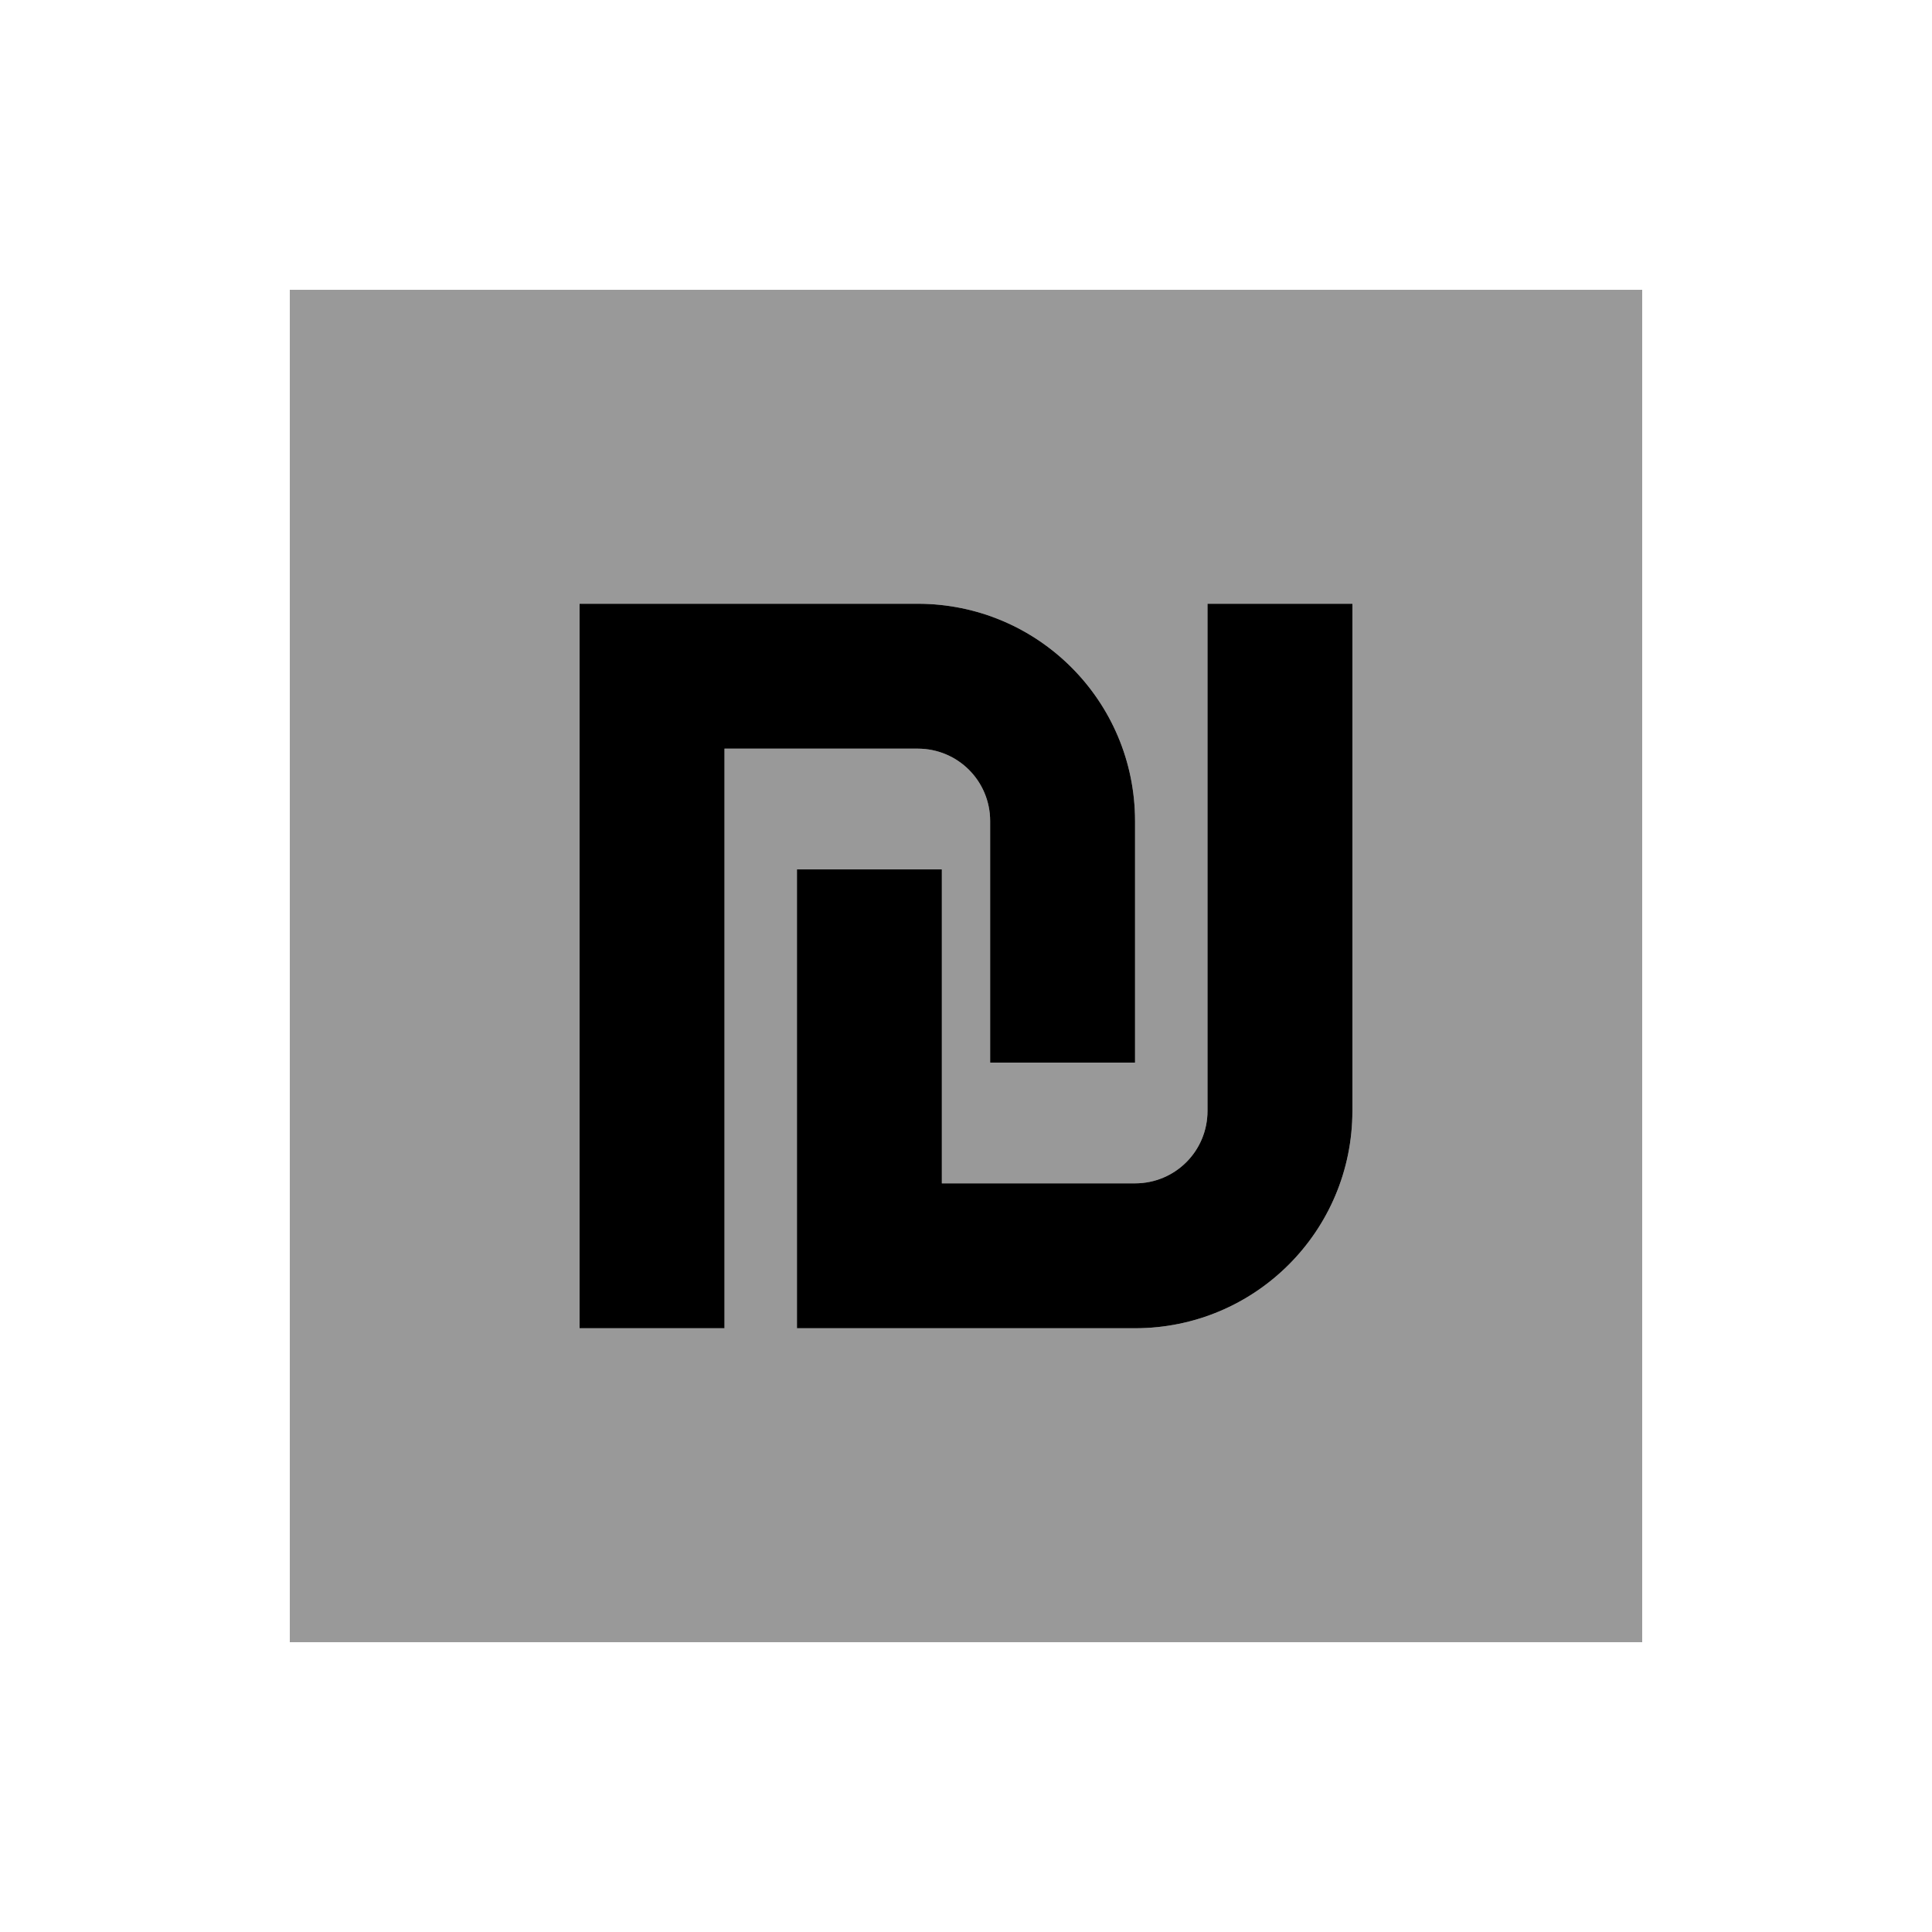
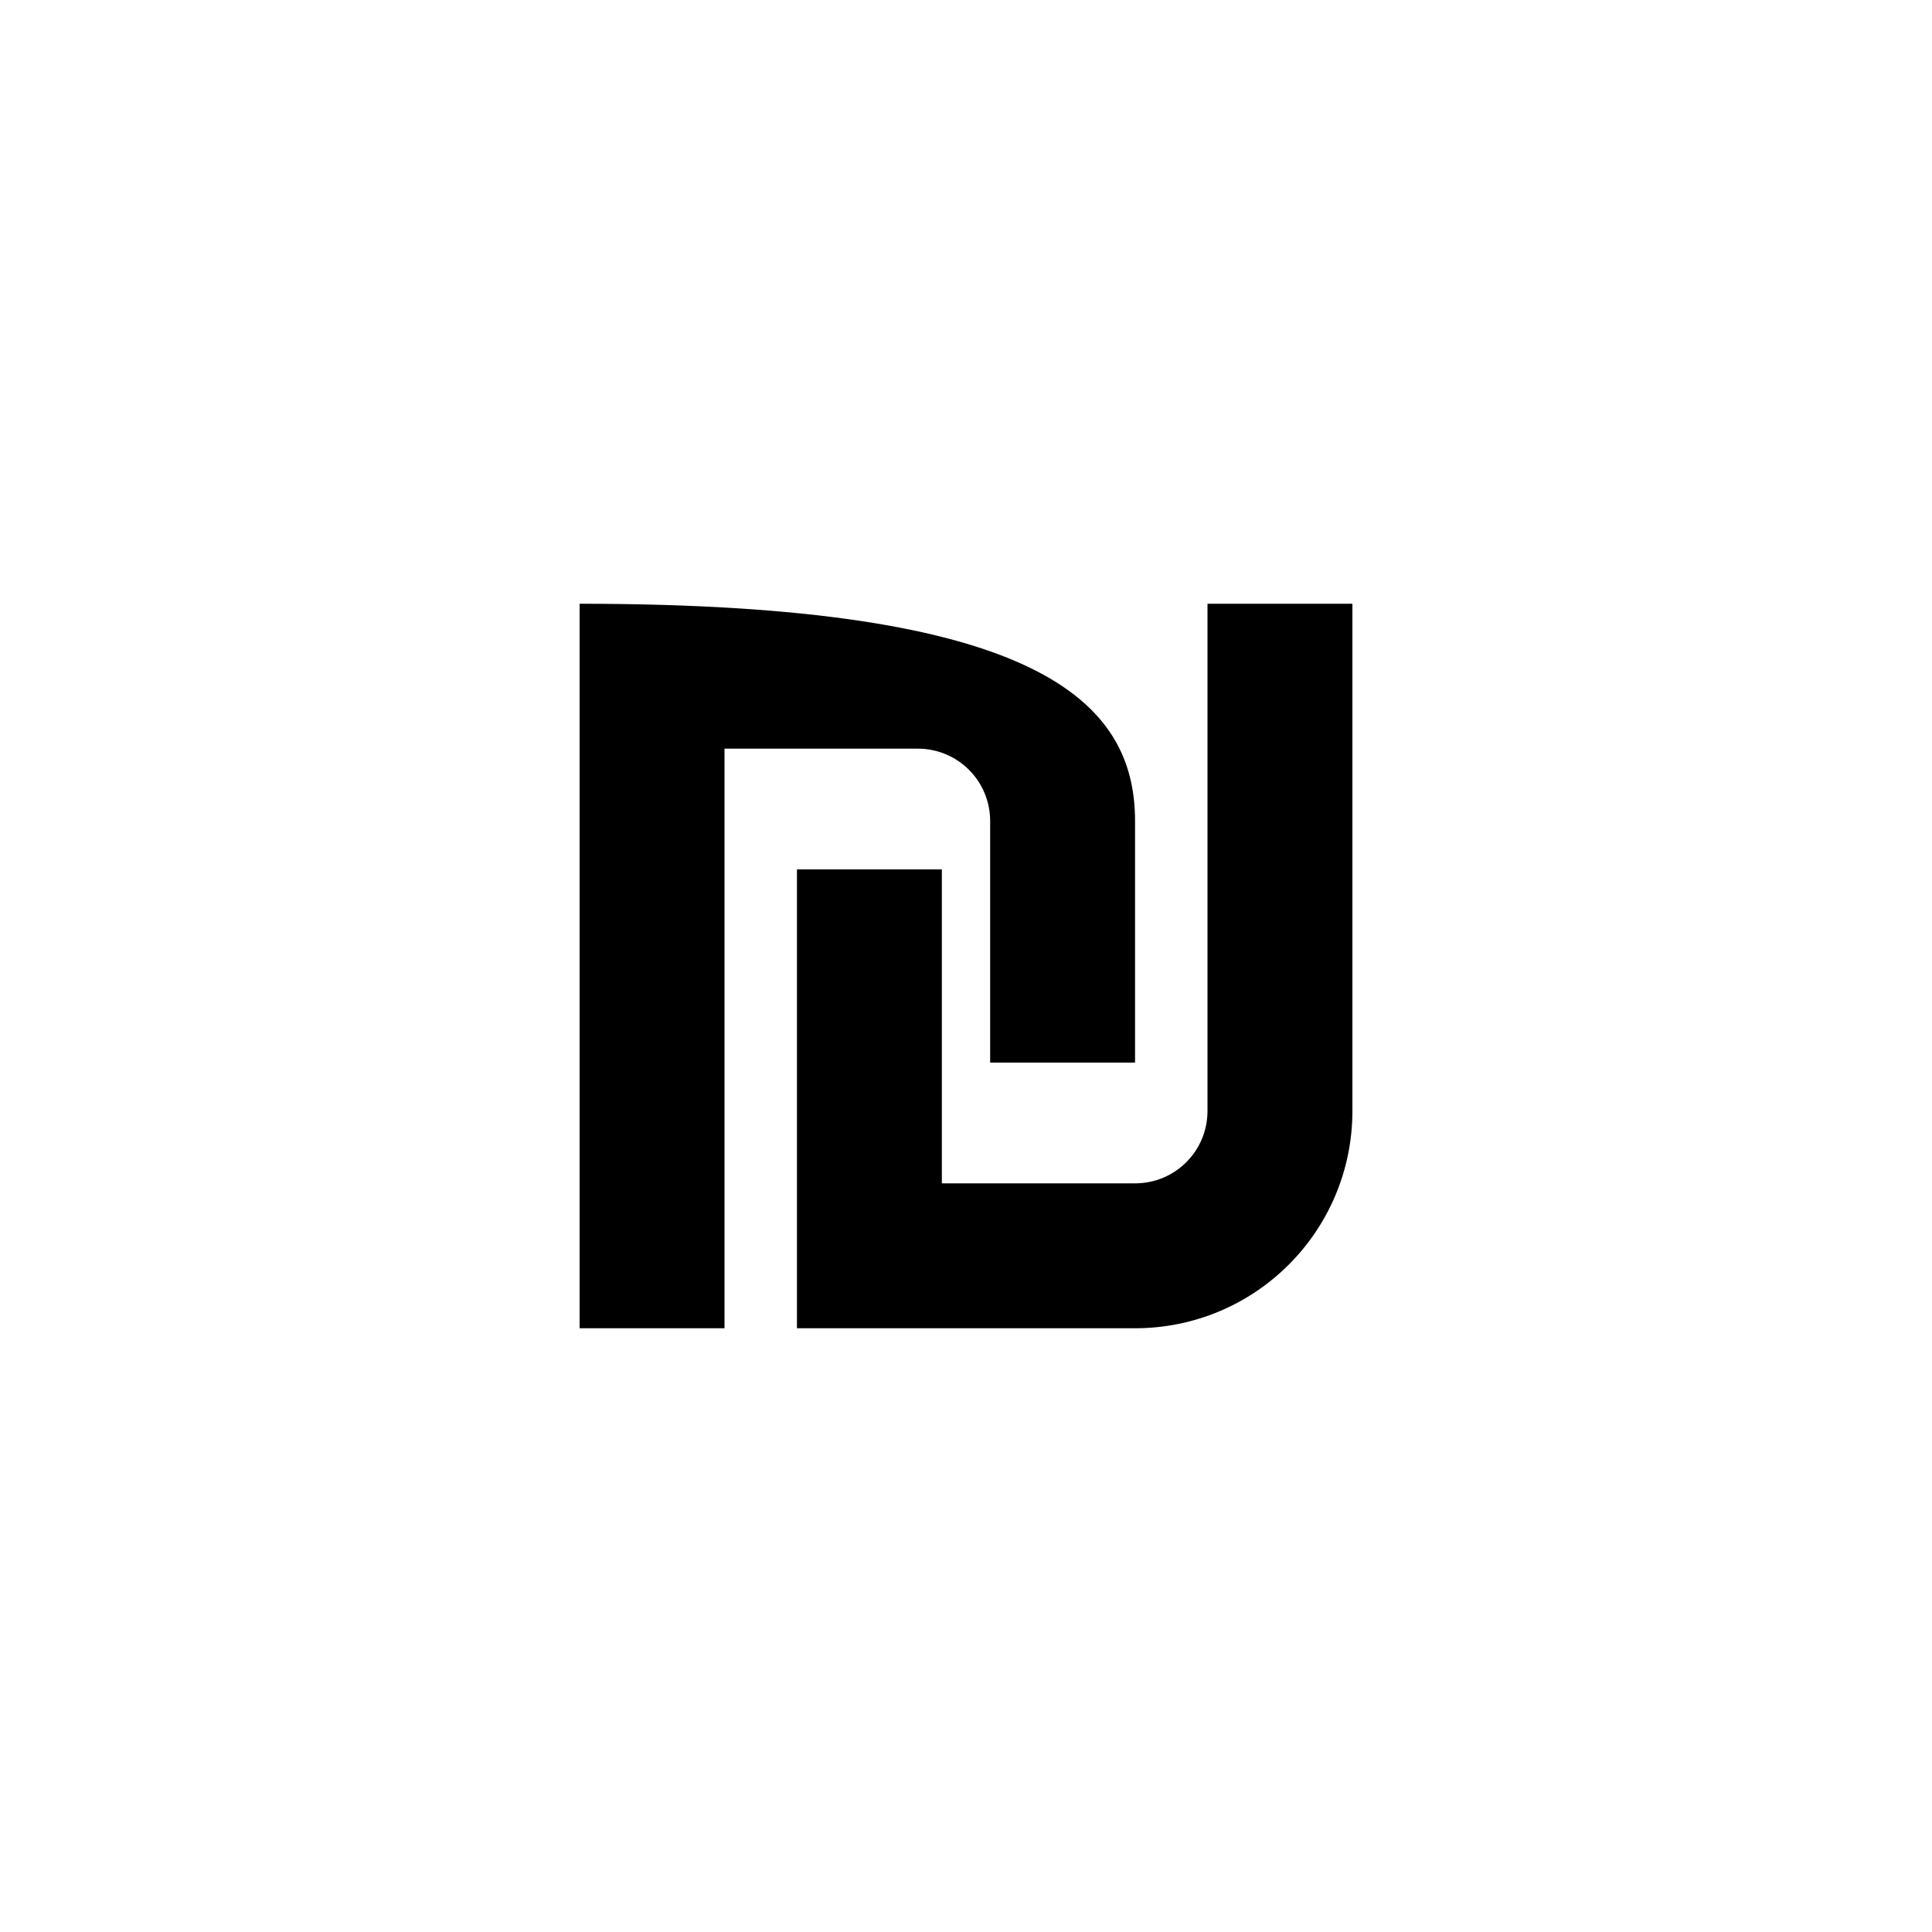
<svg xmlns="http://www.w3.org/2000/svg" viewBox="0 0 640 640">
-   <path opacity=".4" fill="currentColor" d="M96 96L96 544L544 544L544 96L96 96zM192 200L304 200C343.8 200 376 232.2 376 272L376 352L328 352L328 272C328 258.7 317.3 248 304 248L240 248L240 440L192 440L192 200zM264 288L312 288C312 294.7 312 329.3 312 392L376 392C389.3 392 400 381.3 400 368L400 200L448 200L448 368C448 407.8 415.8 440 376 440L264 440C264 437.3 264 394.7 264 312L264 288z" />
-   <path fill="currentColor" d="M448 200L448 368C448 407.8 415.8 440 376 440L264 440C264 437.3 264 394.7 264 312L264 288L312 288C312 294.7 312 329.3 312 392L376 392C389.3 392 400 381.3 400 368L400 200L448 200zM192 200L304 200C343.8 200 376 232.2 376 272L376 352L328 352L328 272C328 258.7 317.3 248 304 248L240 248L240 440L192 440L192 200z" />
+   <path fill="currentColor" d="M448 200L448 368C448 407.8 415.8 440 376 440L264 440C264 437.3 264 394.7 264 312L264 288L312 288C312 294.7 312 329.3 312 392L376 392C389.3 392 400 381.3 400 368L400 200L448 200zM192 200C343.8 200 376 232.2 376 272L376 352L328 352L328 272C328 258.7 317.3 248 304 248L240 248L240 440L192 440L192 200z" />
</svg>